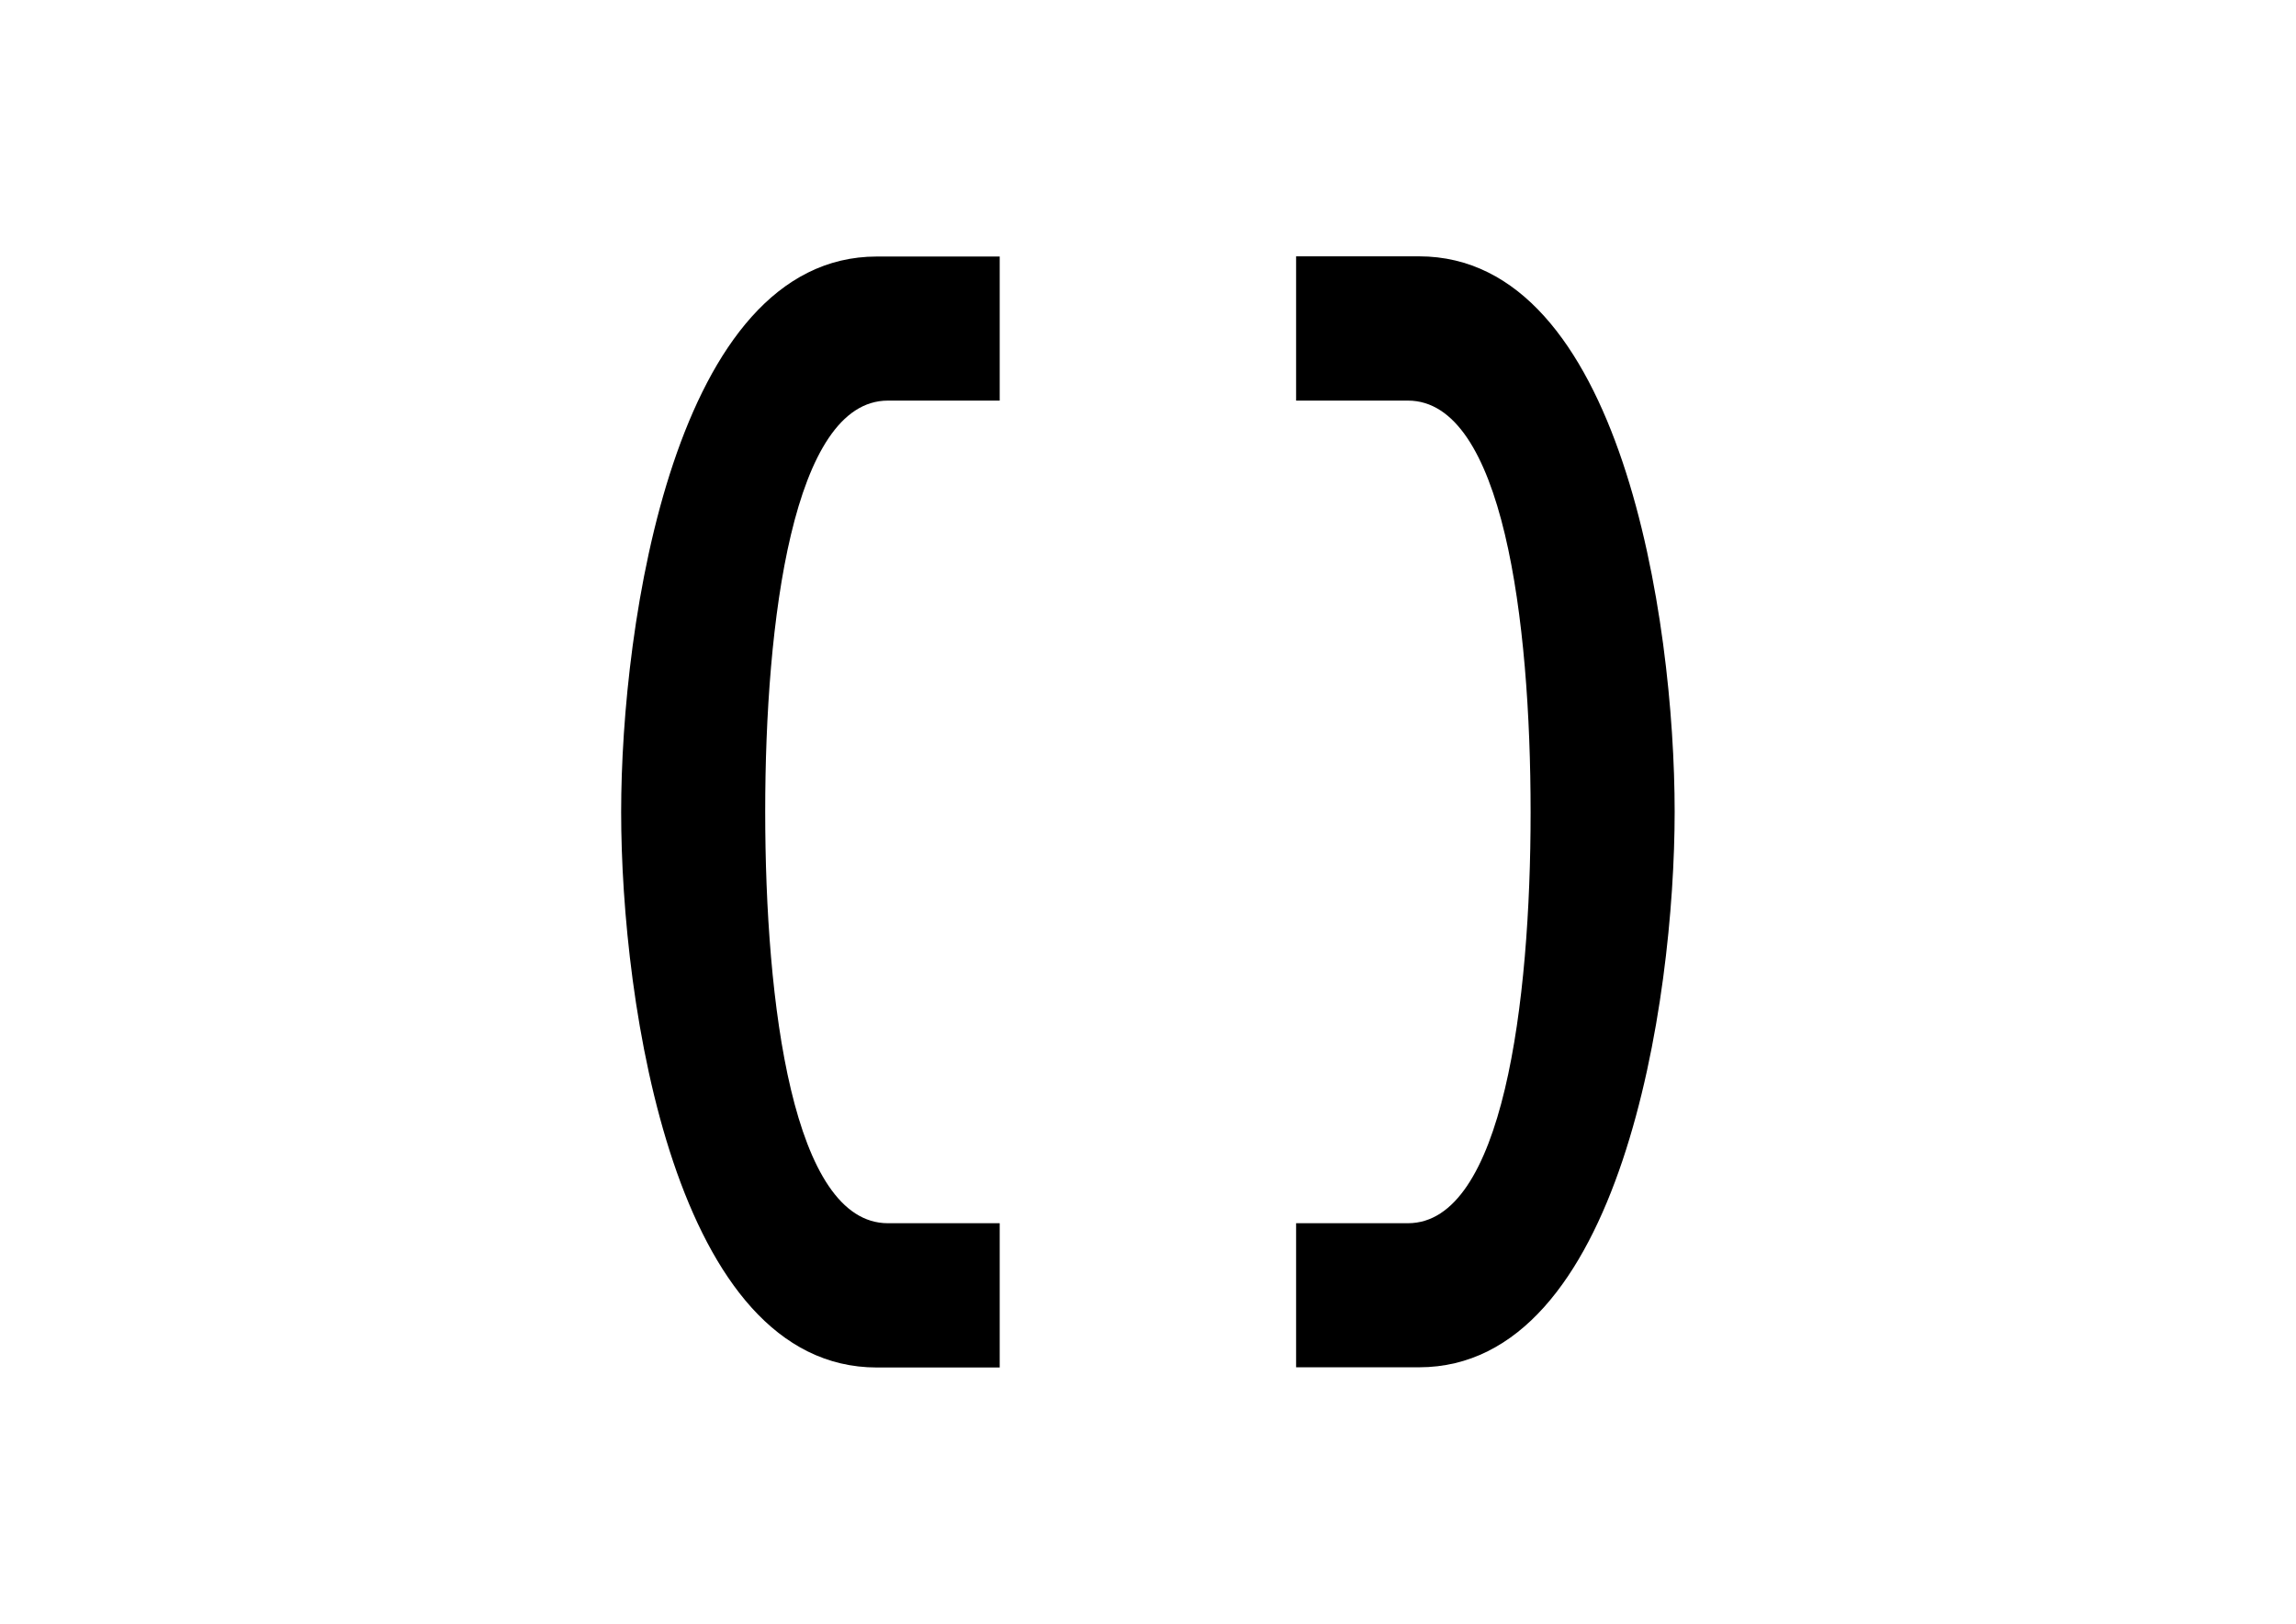
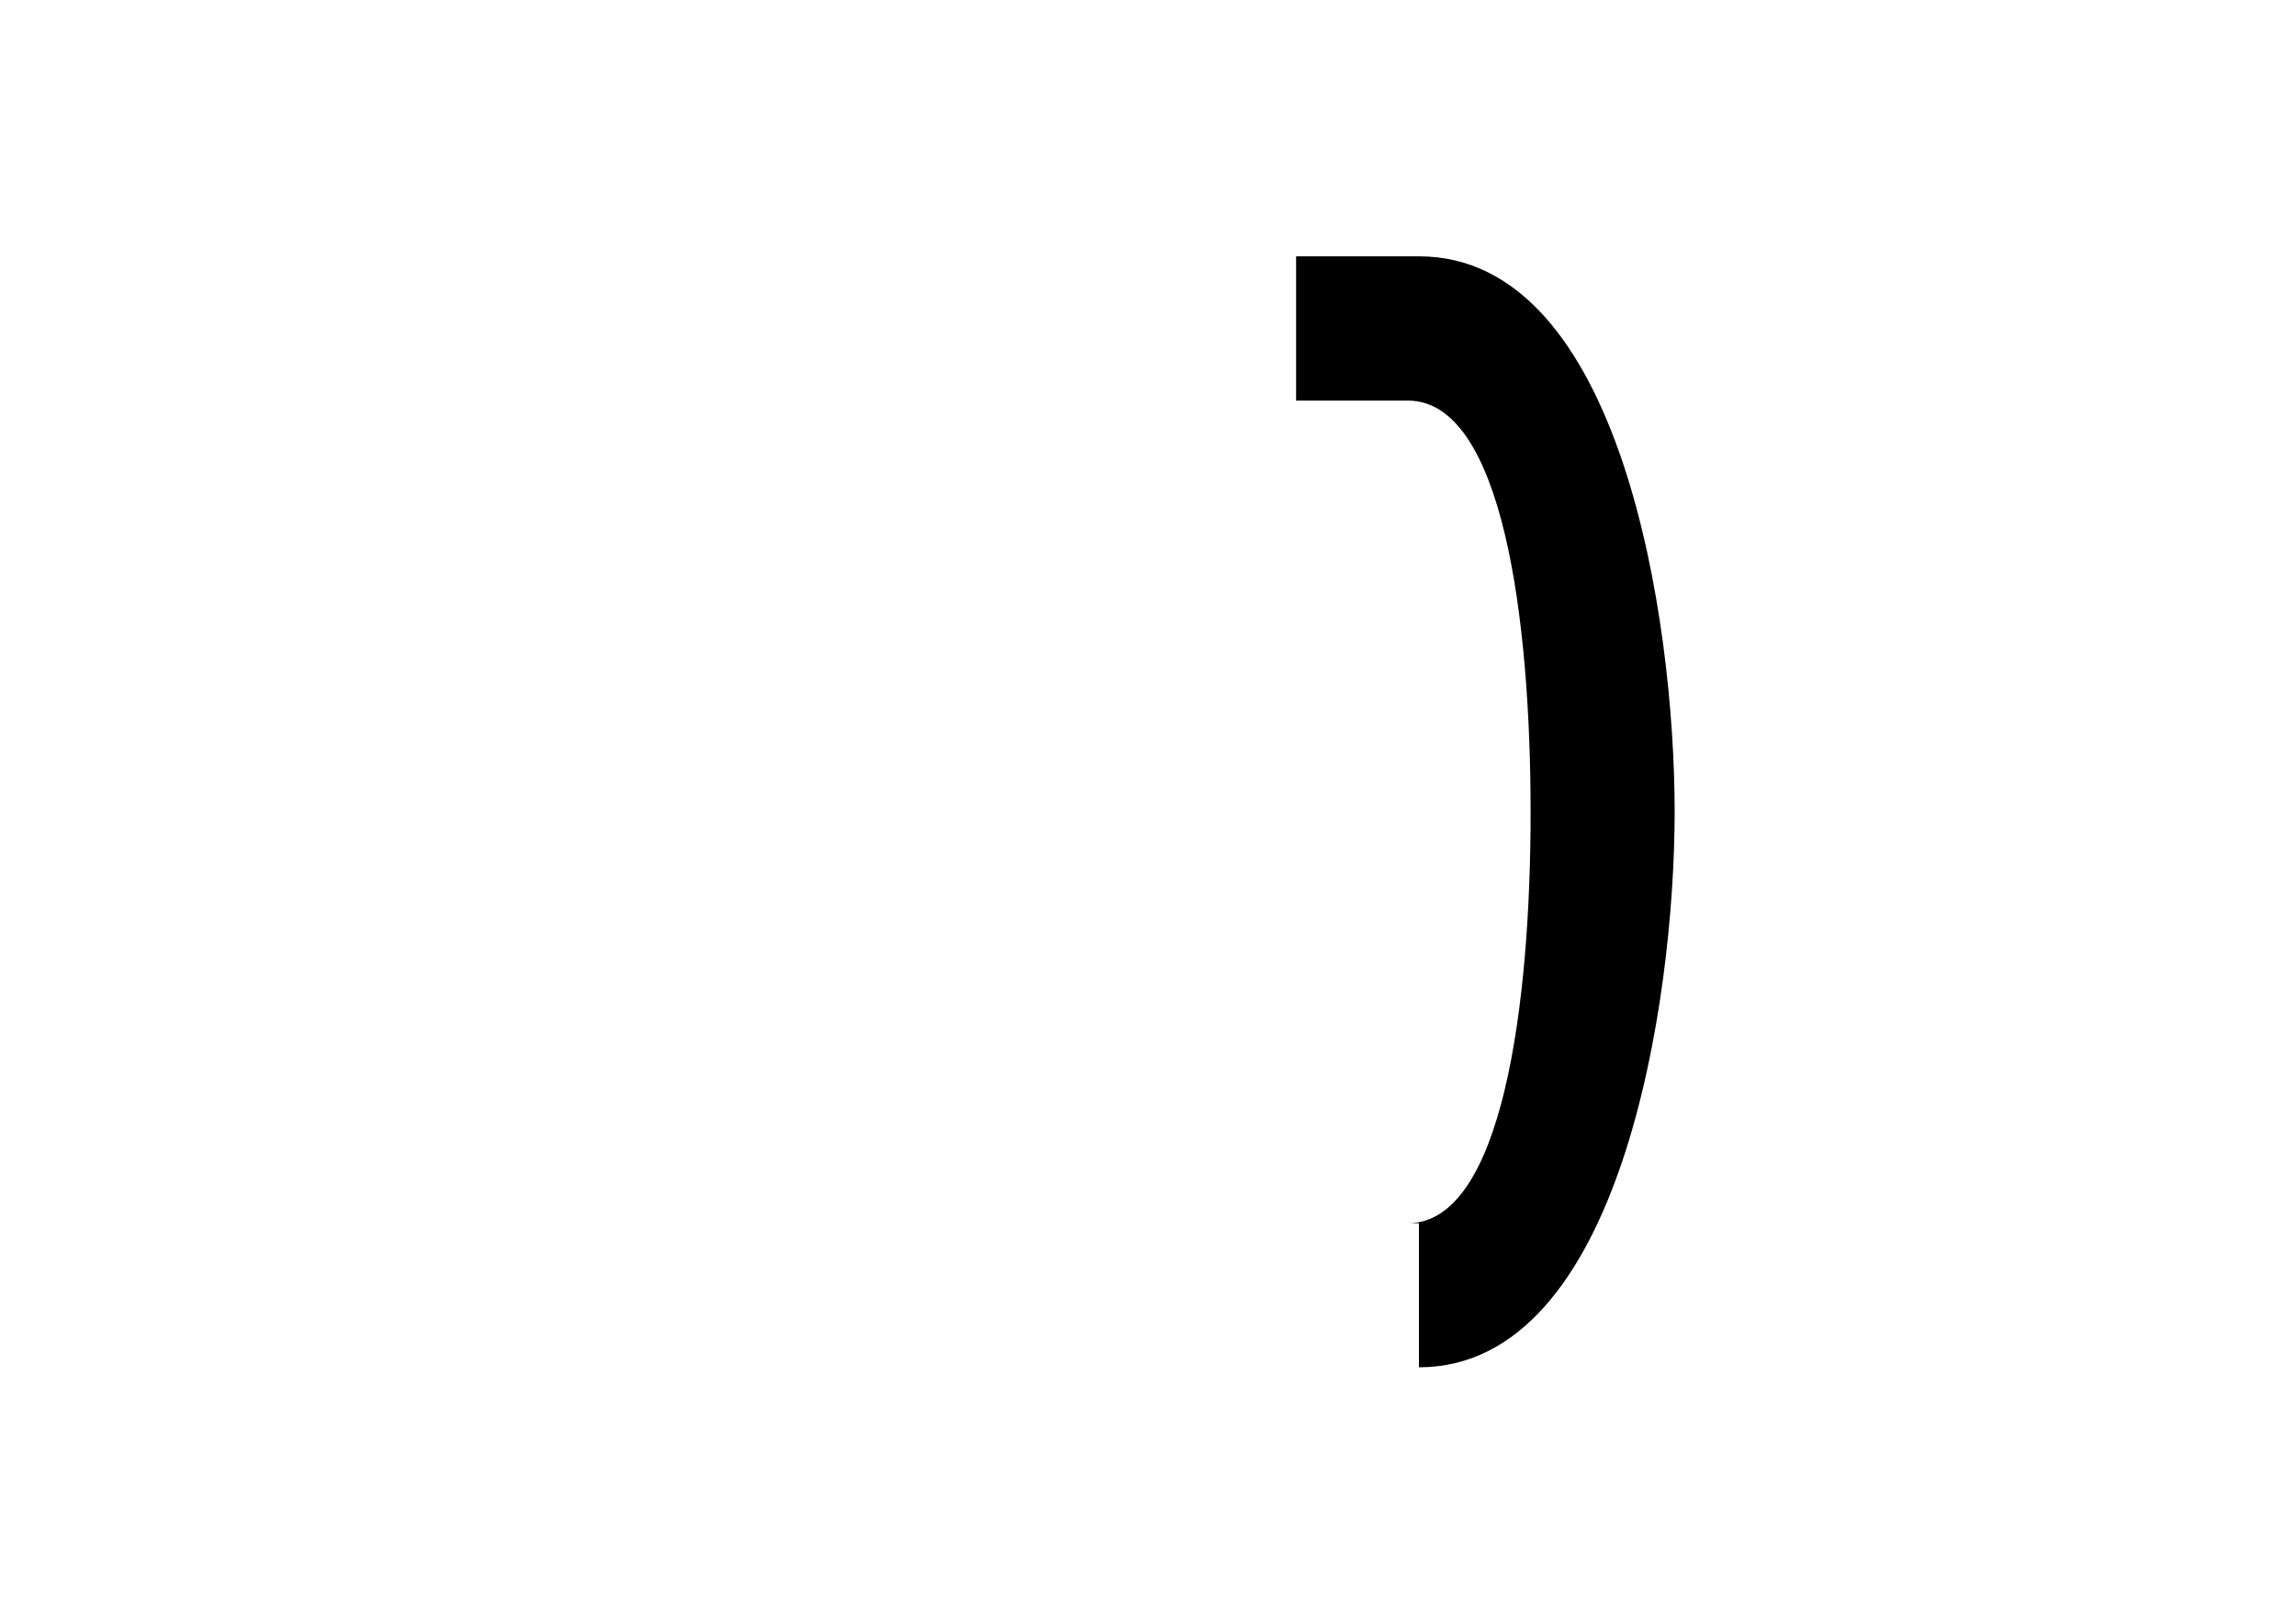
<svg xmlns="http://www.w3.org/2000/svg" version="1.1" id="Ebene_1" x="0px" y="0px" viewBox="0 0 1190.6 841.9" style="enable-background:new 0 0 1190.6 841.9;" xml:space="preserve">
  <g>
-     <path d="M672.1,634.2l58,0c49.2,0,63.6-114.4,63.6-213c0-99.9-14.4-213.5-63.6-213.5l-58,0v-74.8h63.7   c104.8,0,132.6,188.4,132.6,288c0,97.8-27.8,288-132.6,288l-63.7,0V634.2z" />
-     <path d="M518.4,207.7l-58,0c-49.2,0-63.6,114.4-63.6,213c0,99.9,14.4,213.5,63.6,213.5l58,0v74.8h-63.7   c-104.8,0-132.6-188.4-132.6-288c0-97.8,27.8-288,132.6-288l63.7,0V207.7z" />
+     <path d="M672.1,634.2l58,0c49.2,0,63.6-114.4,63.6-213c0-99.9-14.4-213.5-63.6-213.5l-58,0v-74.8h63.7   c104.8,0,132.6,188.4,132.6,288c0,97.8-27.8,288-132.6,288V634.2z" />
  </g>
</svg>